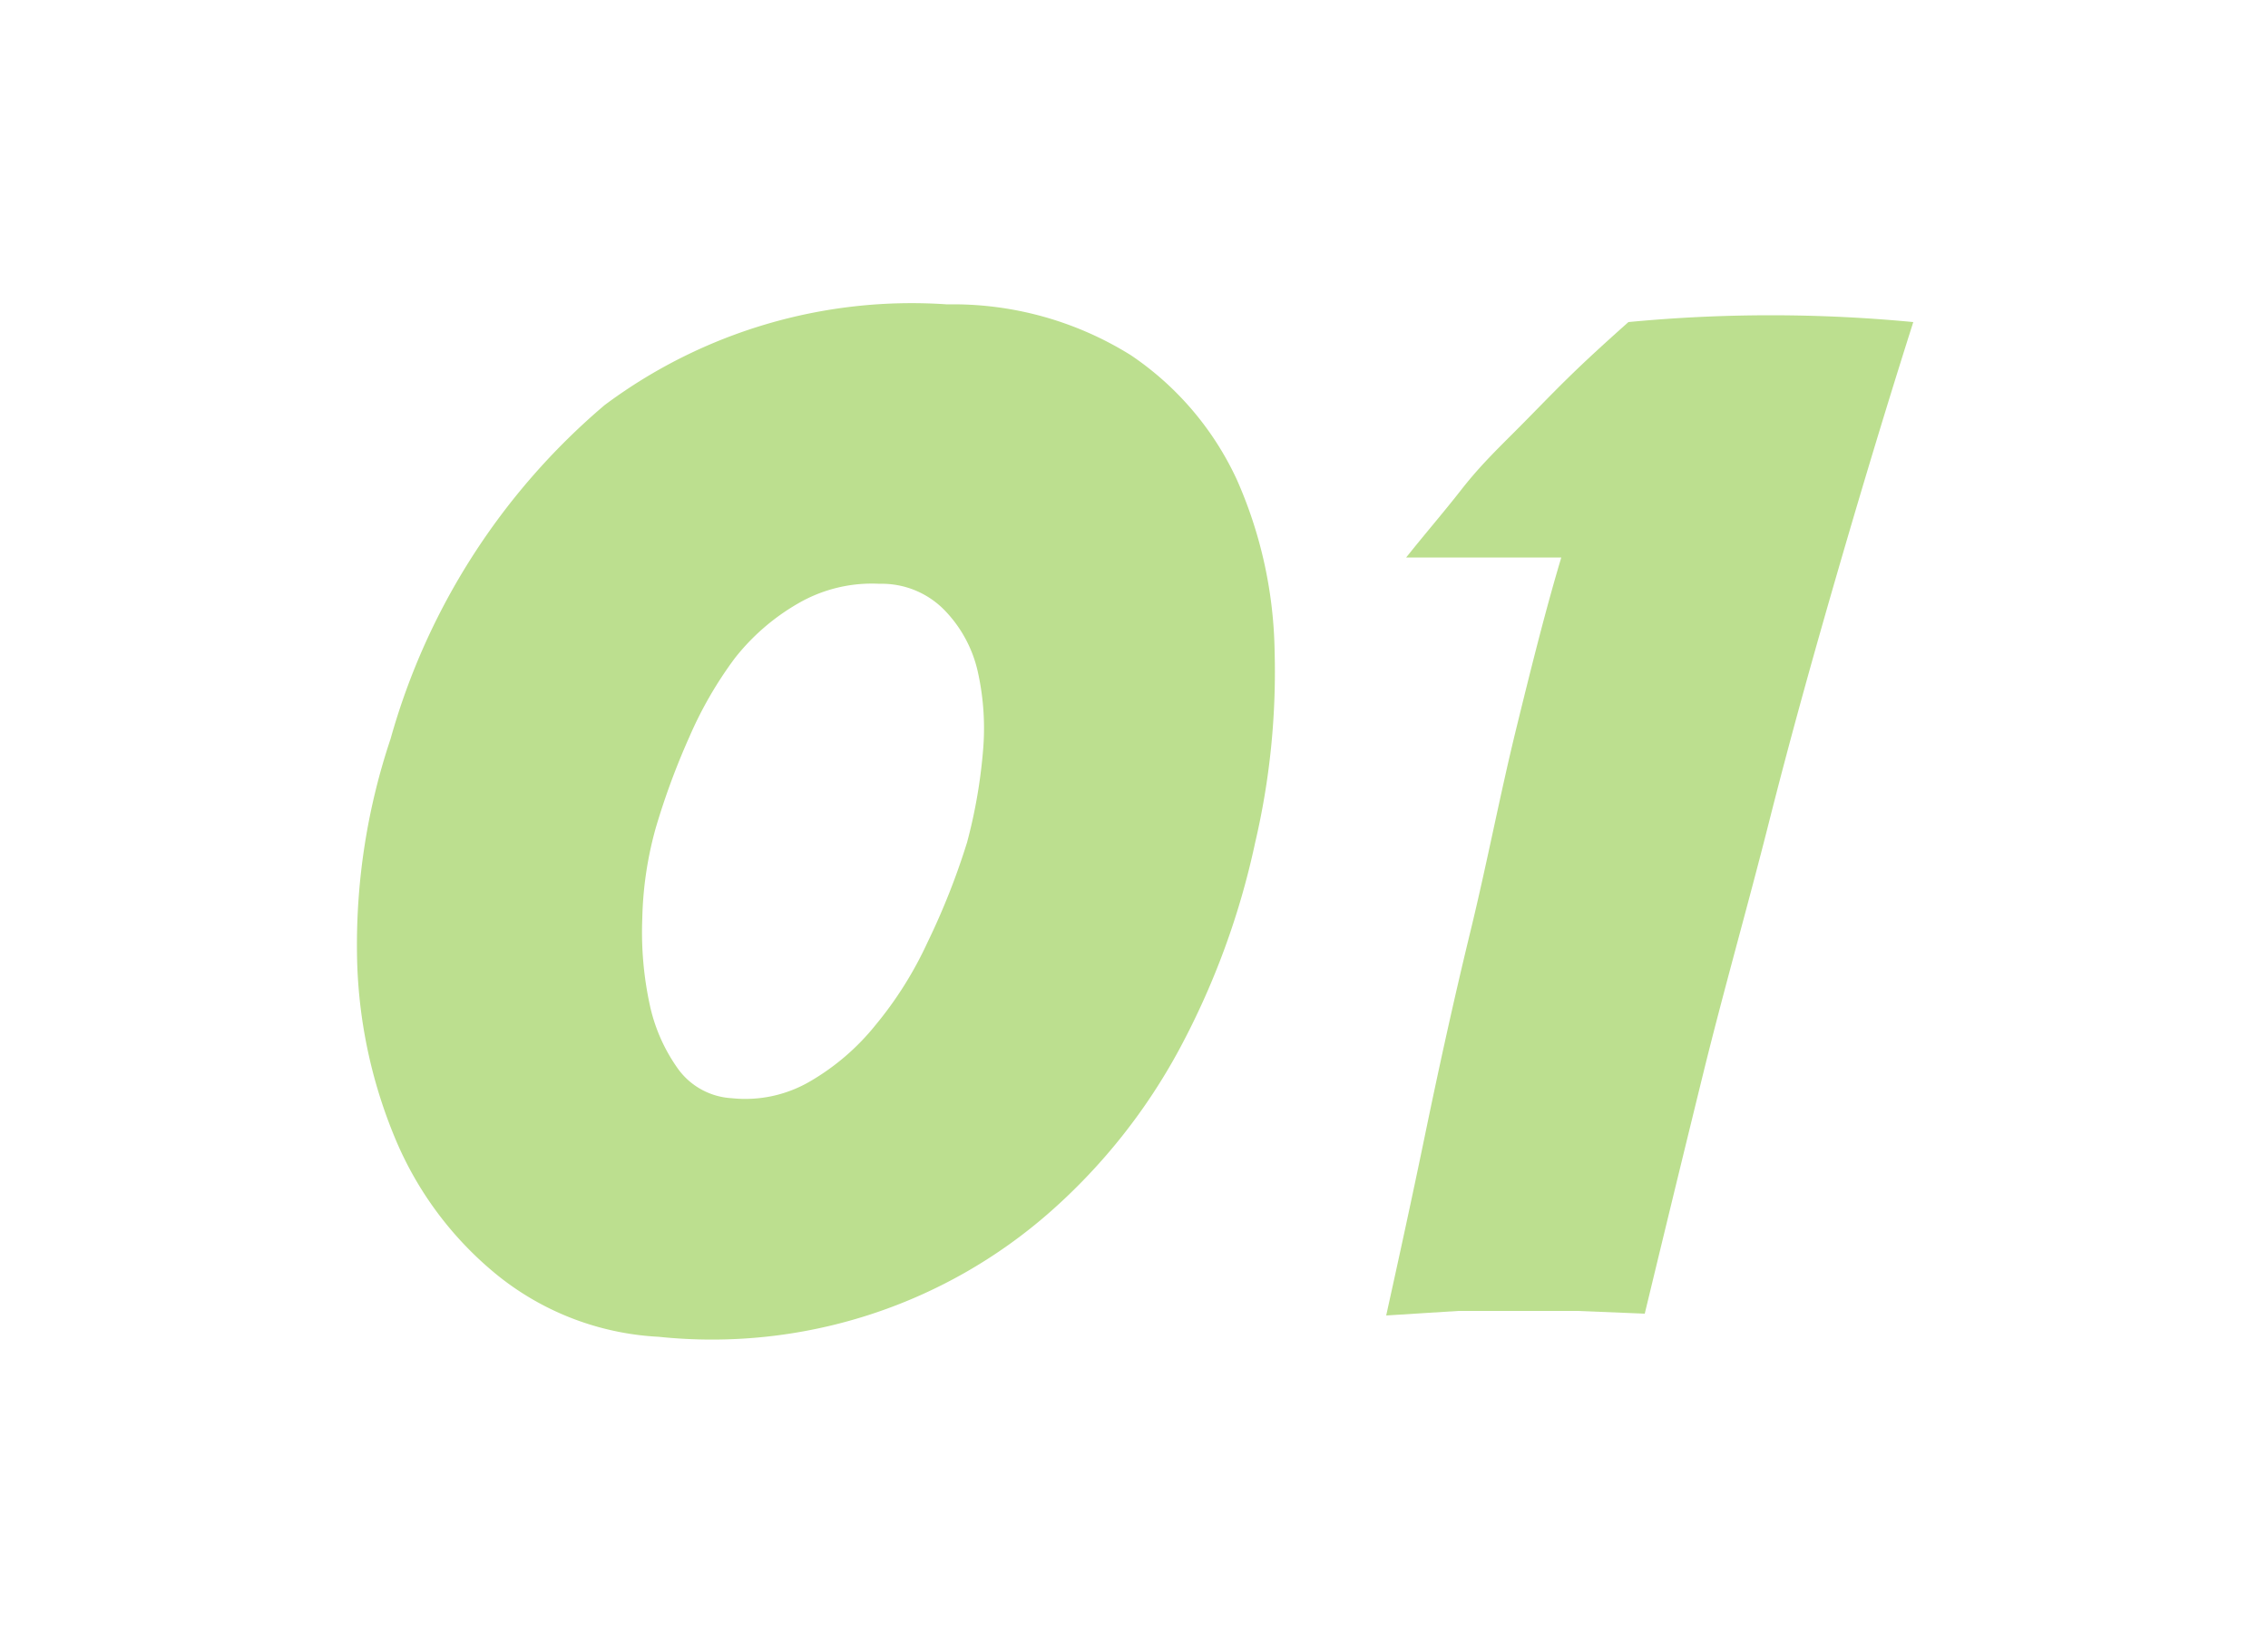
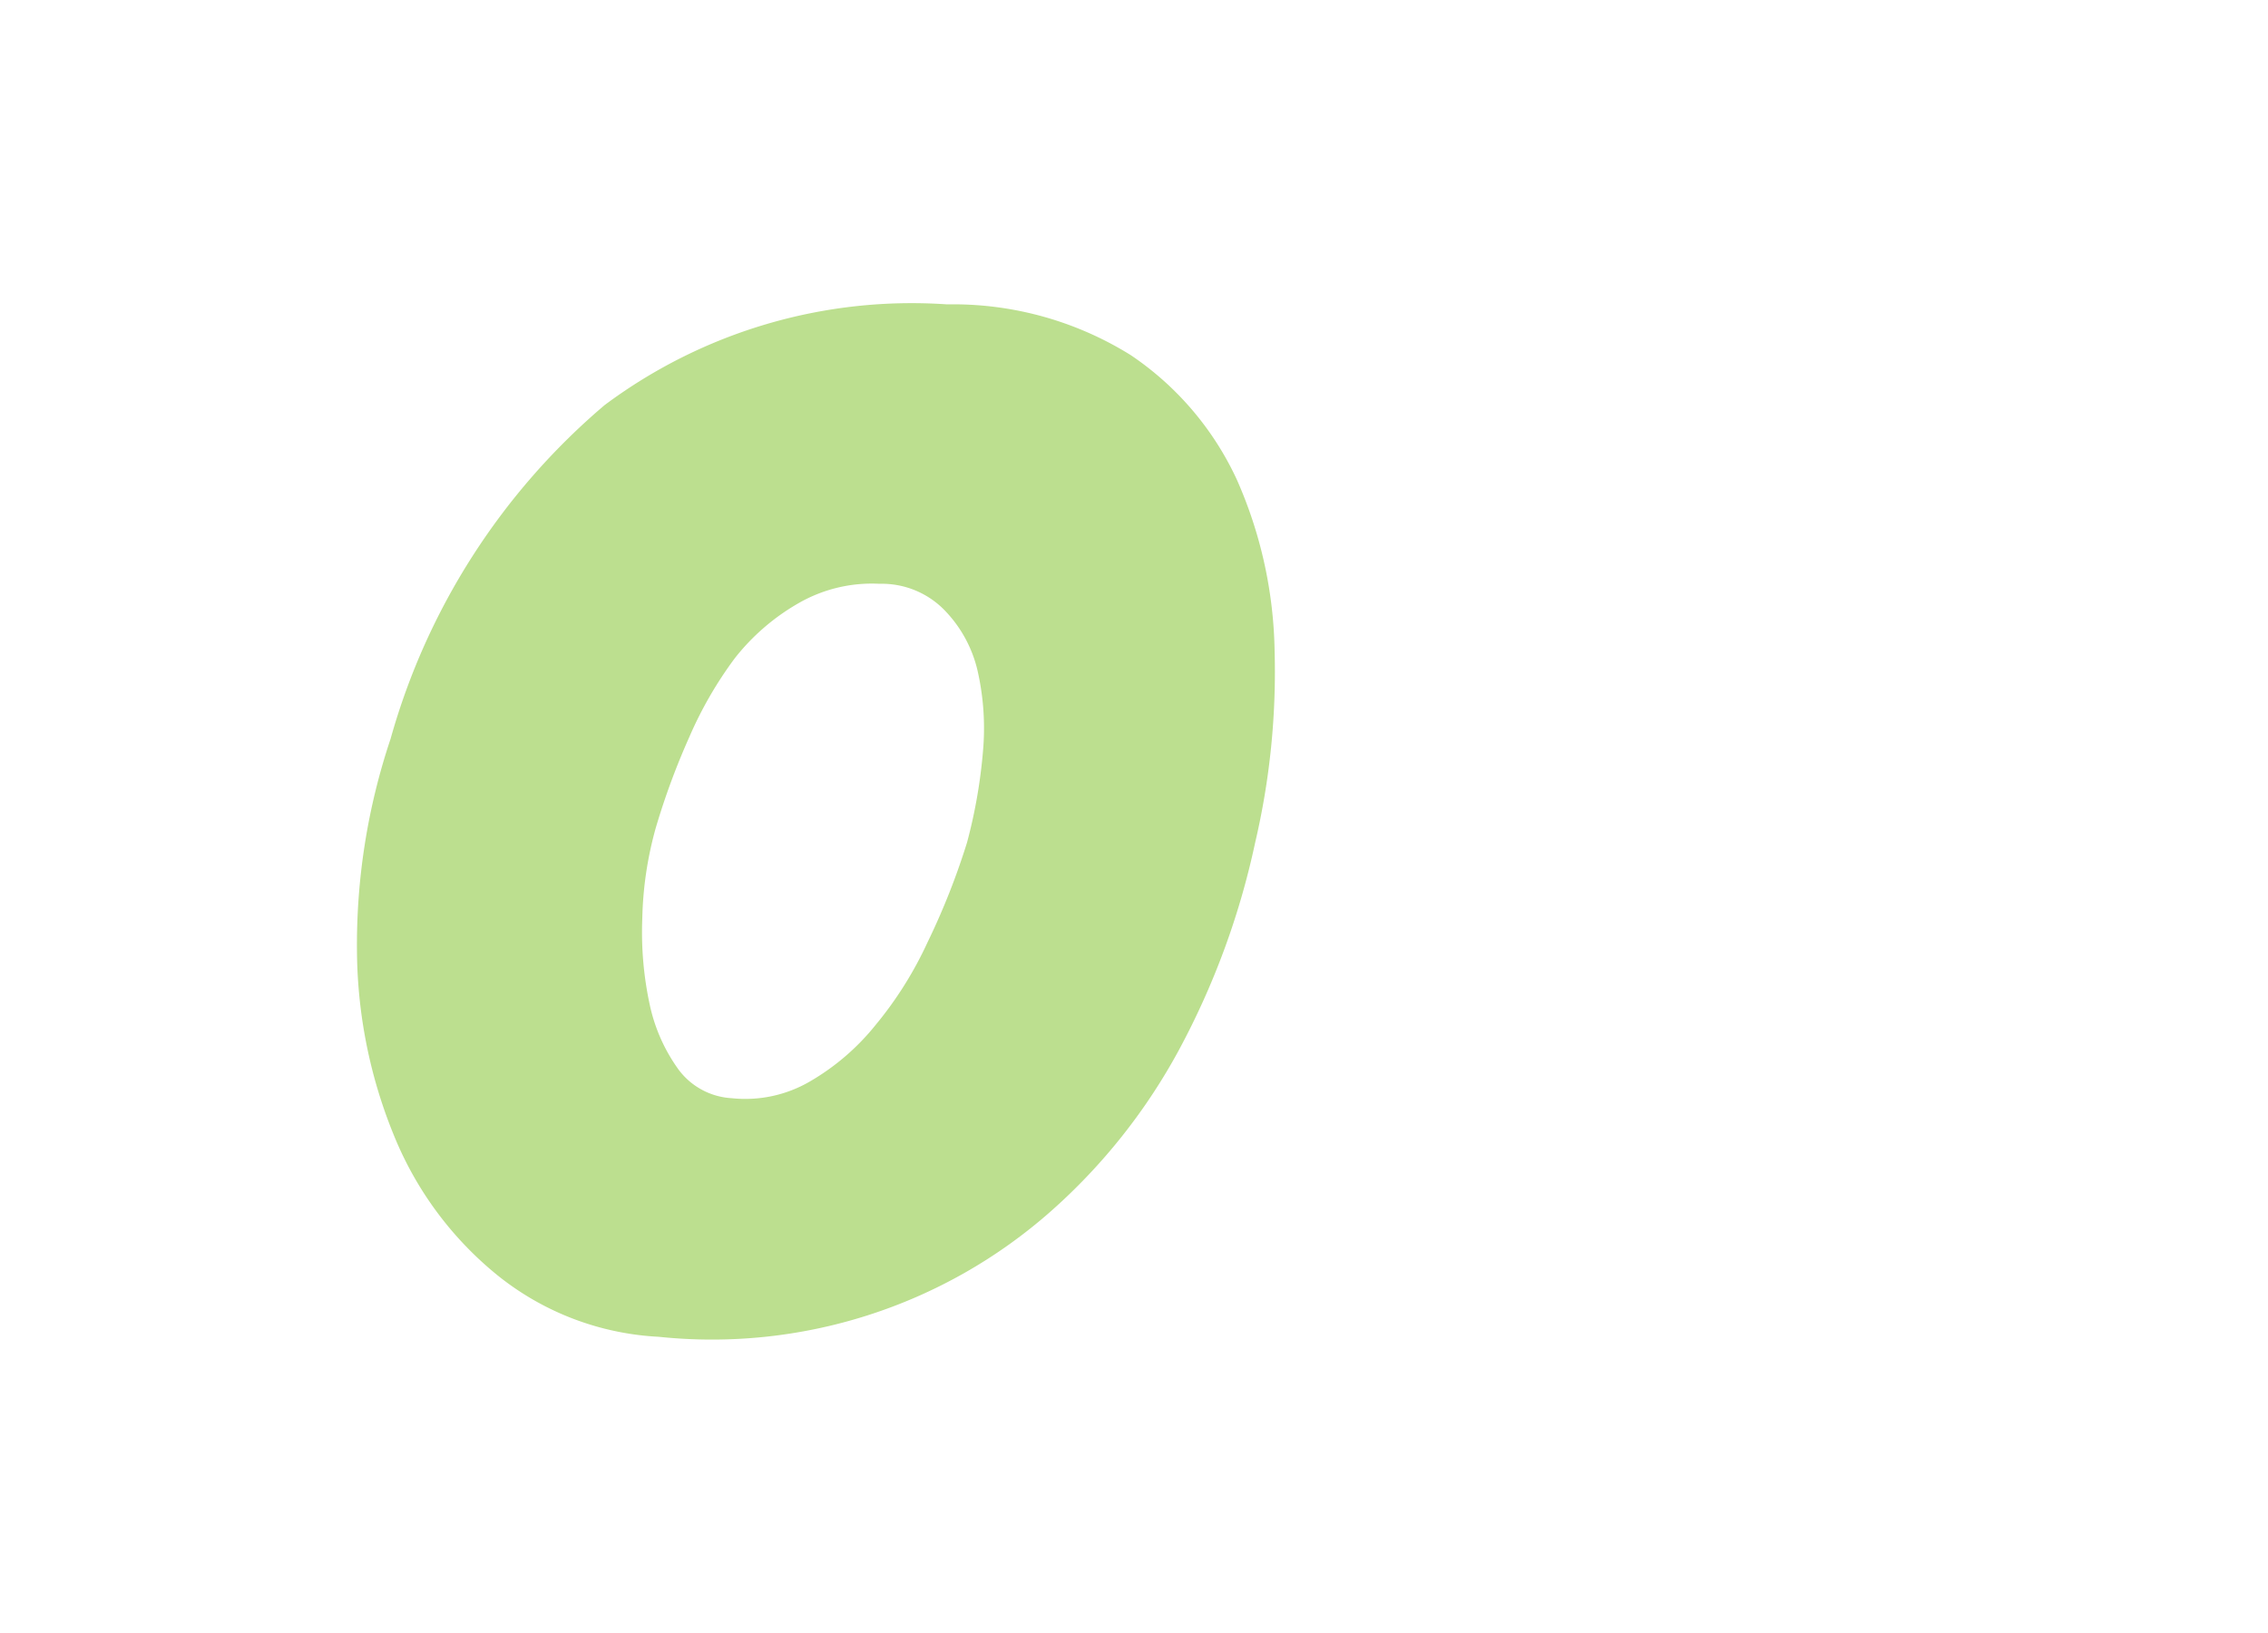
<svg xmlns="http://www.w3.org/2000/svg" viewBox="0 0 50 36">
  <defs>
    <style>.cls-1{fill:#bcdf8f;}</style>
  </defs>
  <title>result_num_1</title>
  <g id="レイヤー_1" data-name="レイヤー 1">
    <path class="cls-1" d="M20.88,6.71a7.4,7.4,0,0,1,4.05,1.12,6.69,6.69,0,0,1,2.34,2.75,9.7,9.7,0,0,1,.83,3.78,16.5,16.5,0,0,1-.43,4.22A17.21,17.21,0,0,1,26,23.13a13,13,0,0,1-2.83,3.57,11.28,11.28,0,0,1-8.65,2.77A6.17,6.17,0,0,1,11,28.14a7.68,7.68,0,0,1-2.27-3A10.92,10.92,0,0,1,7.87,21a14.28,14.28,0,0,1,.74-4.71,14.93,14.93,0,0,1,4.72-7.36A11.32,11.32,0,0,1,20.88,6.71Zm-1.49,6.16a3.24,3.24,0,0,0-1.79.43,4.85,4.85,0,0,0-1.4,1.21,8.66,8.66,0,0,0-1,1.73,16,16,0,0,0-.74,2,8,8,0,0,0-.3,2,7.57,7.57,0,0,0,.16,1.89,3.79,3.79,0,0,0,.64,1.45,1.57,1.57,0,0,0,1.17.63,2.83,2.83,0,0,0,1.71-.36,5.2,5.2,0,0,0,1.46-1.25,8.27,8.27,0,0,0,1.15-1.83,15.73,15.73,0,0,0,.87-2.2,11.47,11.47,0,0,0,.35-2,5.72,5.72,0,0,0-.12-1.79,2.83,2.83,0,0,0-.7-1.3A1.93,1.93,0,0,0,19.39,12.87Z" />
-     <path class="cls-1" d="M31,12.29c.43-.54.83-1,1.22-1.5S33,9.91,33.41,9.5s.78-.8,1.19-1.2.84-.79,1.3-1.2a32.94,32.94,0,0,1,6.28,0c-.56,1.76-1.11,3.58-1.65,5.44S39.47,16.26,39,18.12s-1,3.71-1.45,5.54-.88,3.6-1.29,5.3l-1.48-.06-1.31,0-1.32,0L30.56,29c.26-1.18.55-2.5.86-4s.64-3,1-4.48.65-3,1-4.43.67-2.7,1-3.8h-.92l-.78,0H31Z" />
  </g>
</svg>